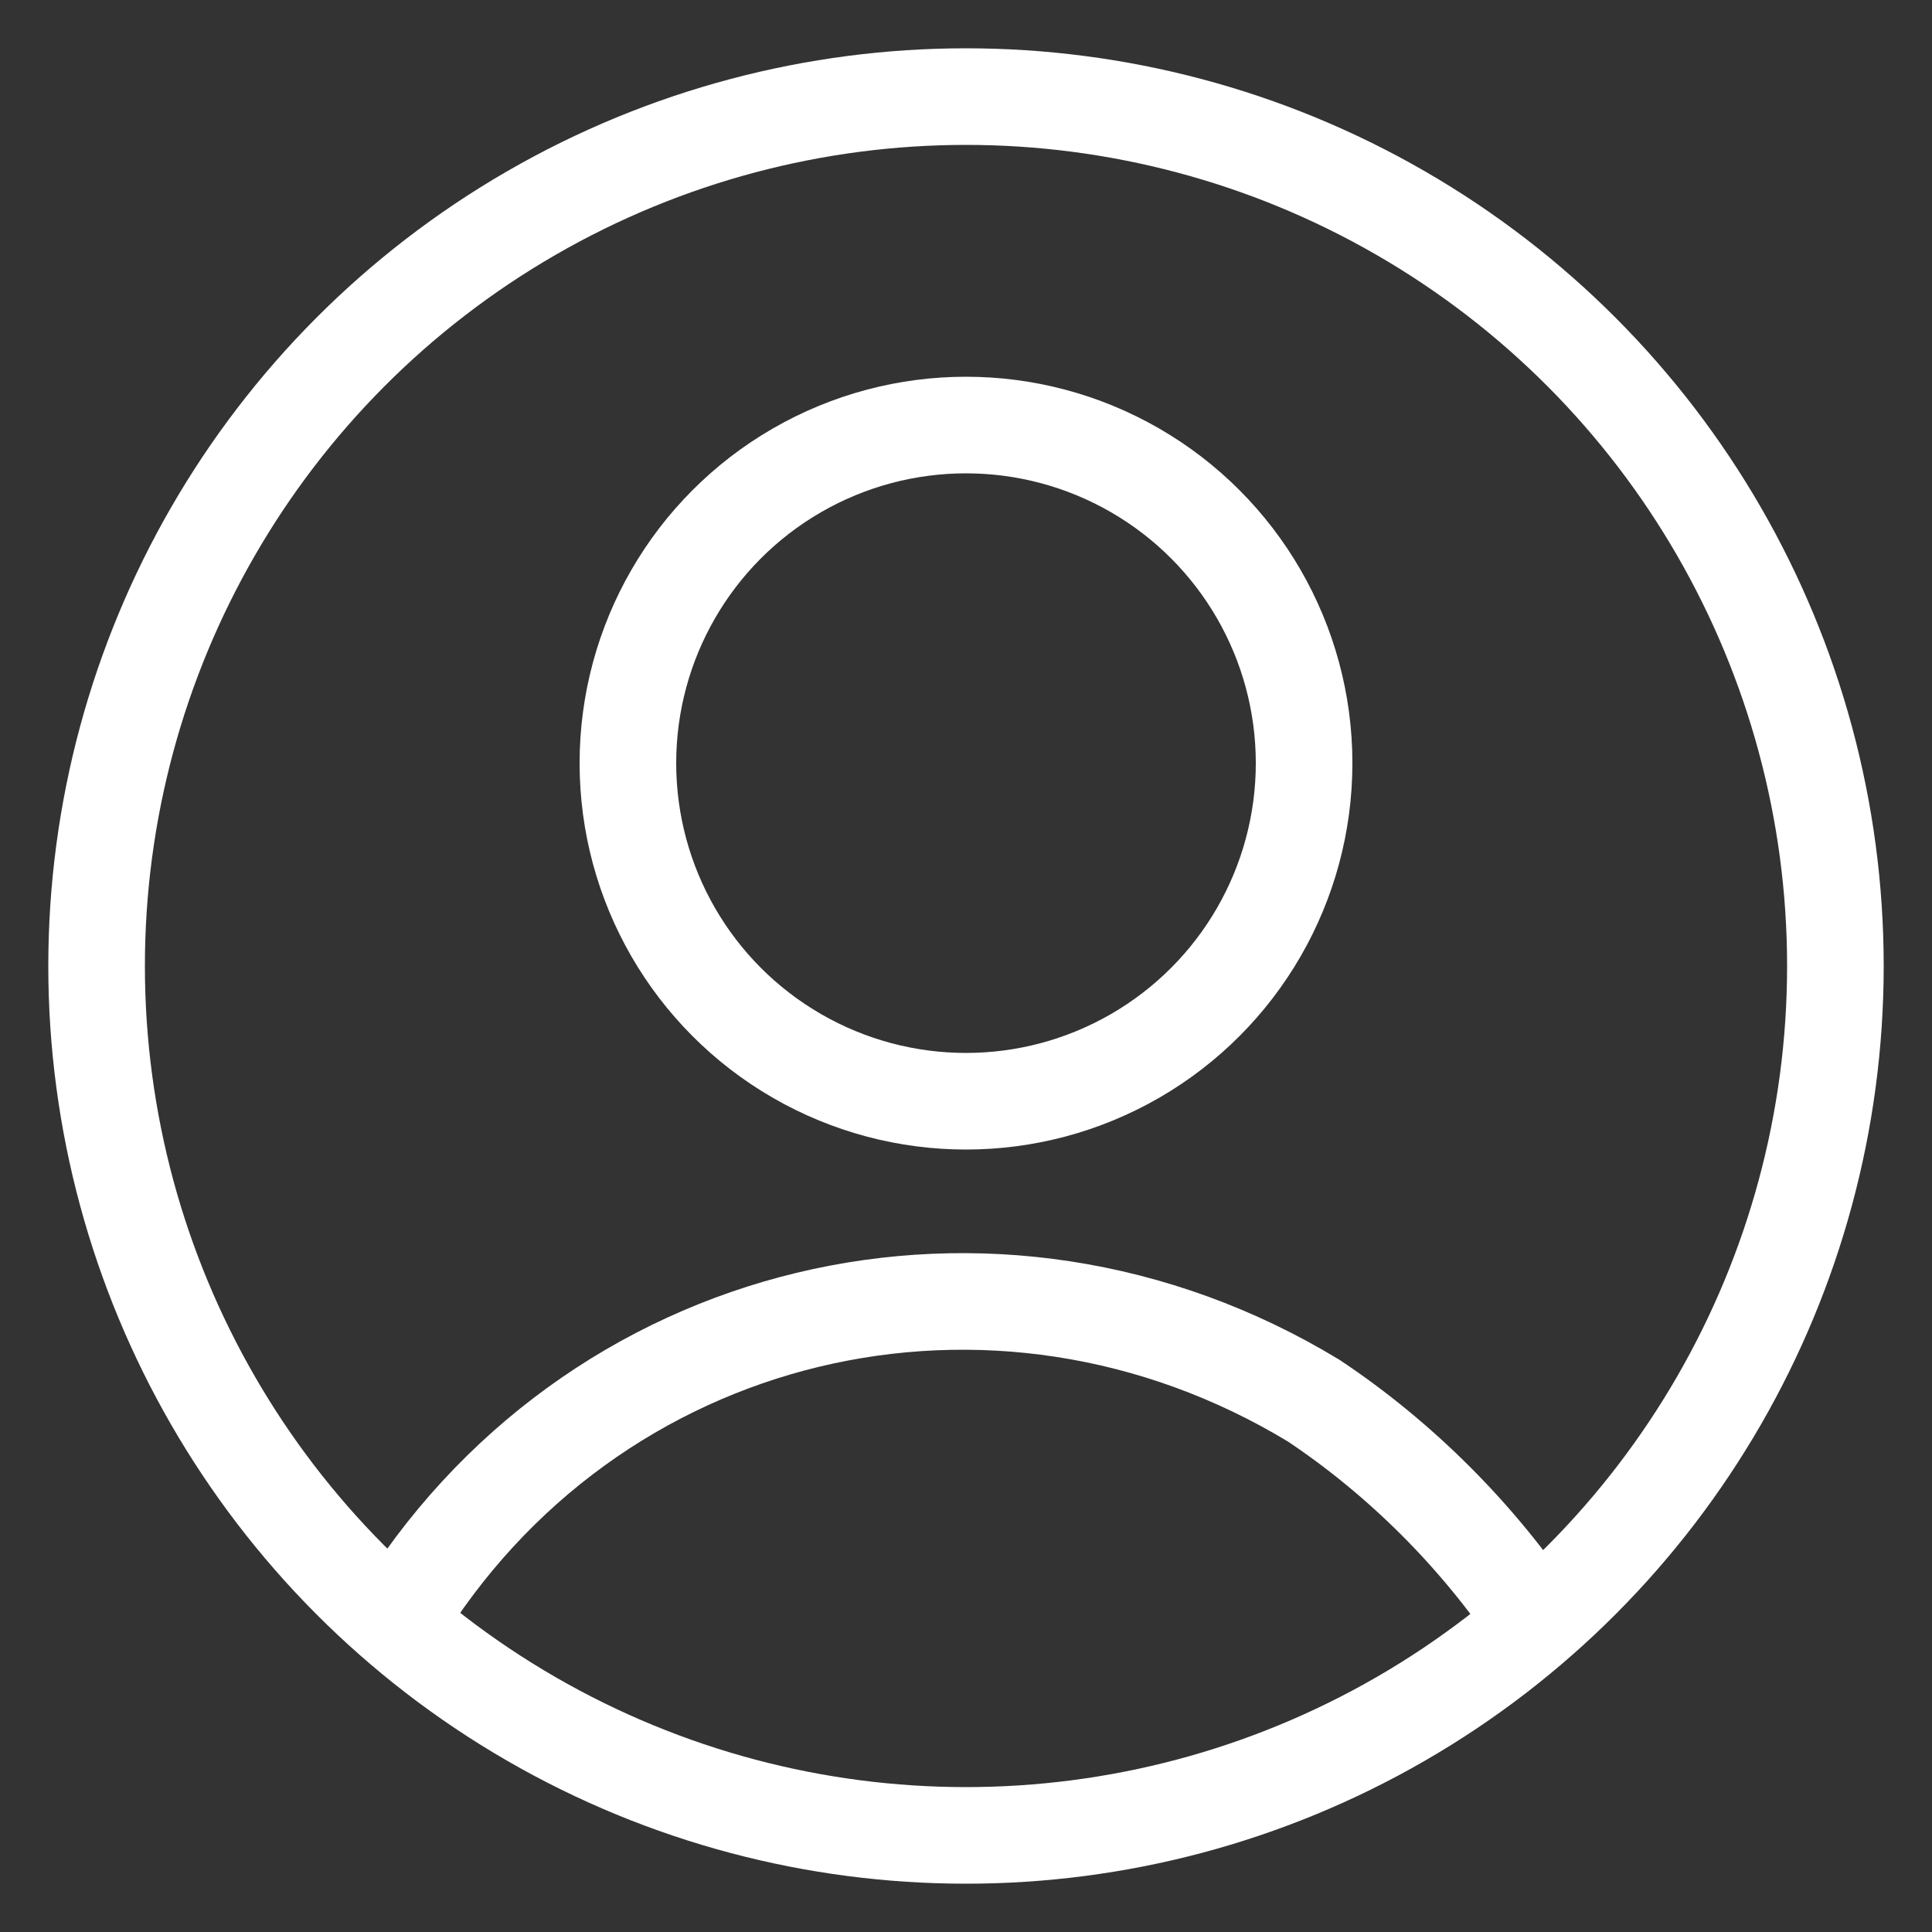
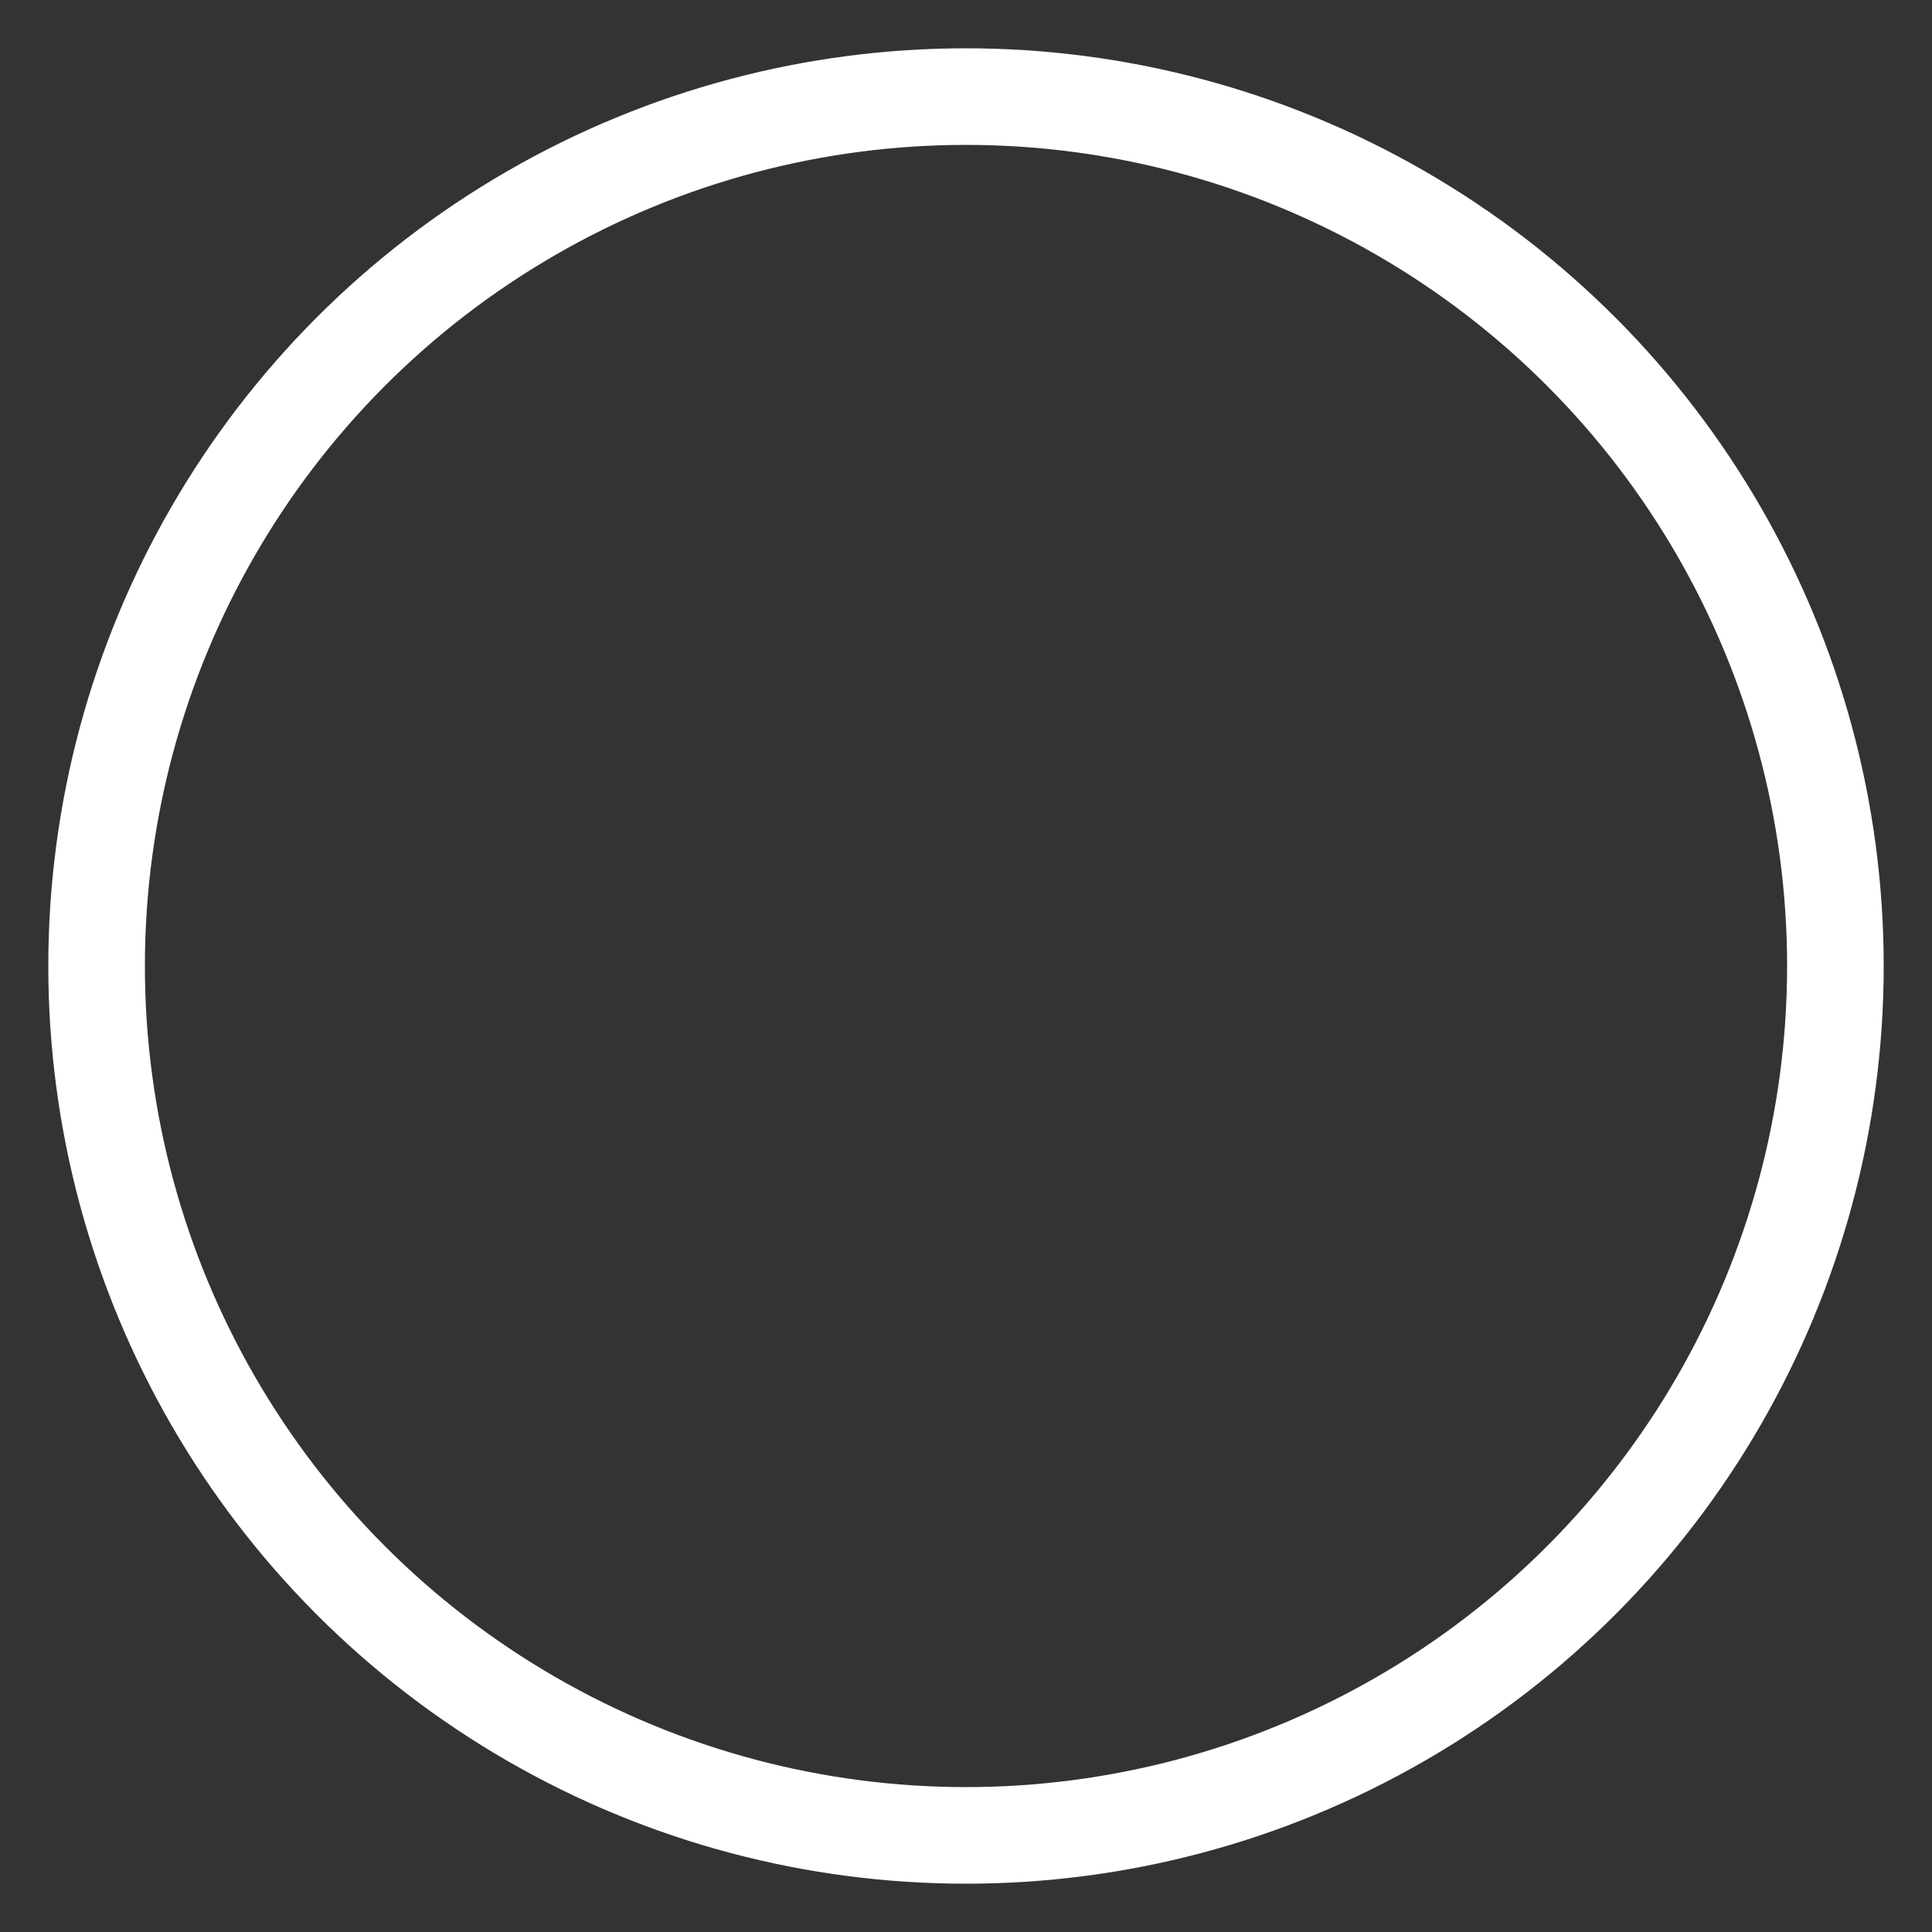
<svg xmlns="http://www.w3.org/2000/svg" x="0px" y="0px" viewBox="0 0 20 20">
  <rect x="0" y="0" width="20" height="20" fill="#333333" stroke="none" />
-   <circle fill="none" stroke="#fff" cx="10" cy="7.9" r="3.5" />
-   <path fill="none" stroke="#fff" d="M4.1,16.8c2-3.3,6.2-4.3,9.5-2.3c0.9,0.6,1.7,1.4,2.3,2.3" />
  <circle fill="none" stroke="#fff" cx="10" cy="10" r="9" />
</svg>